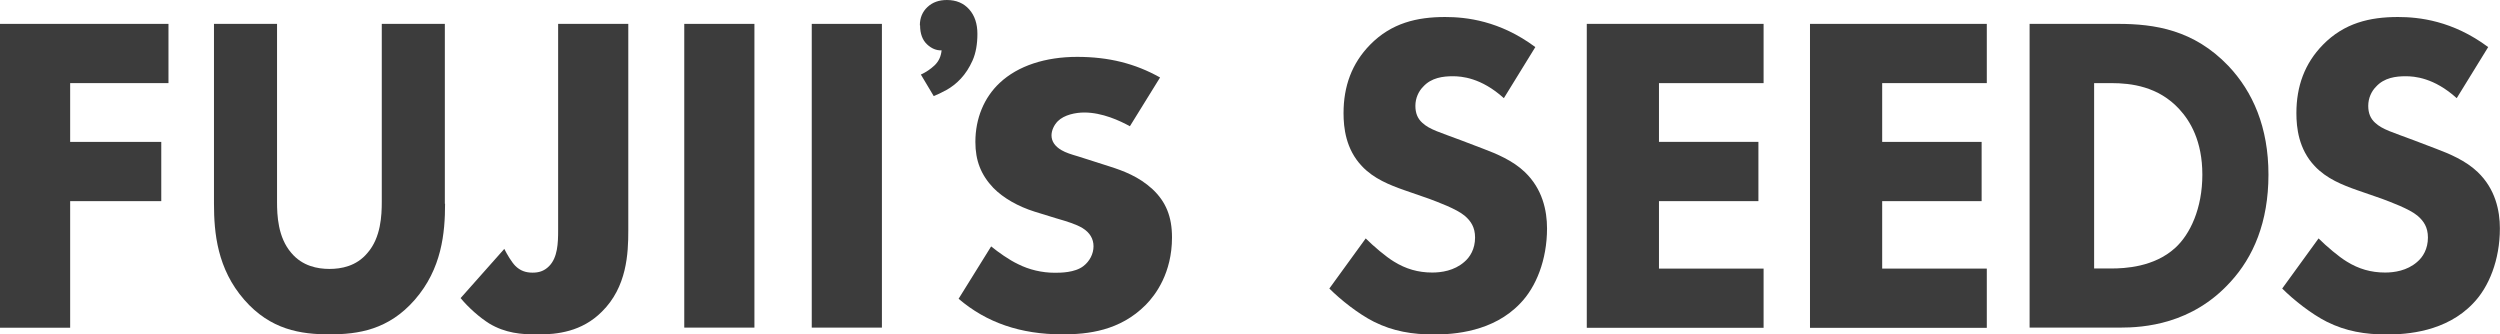
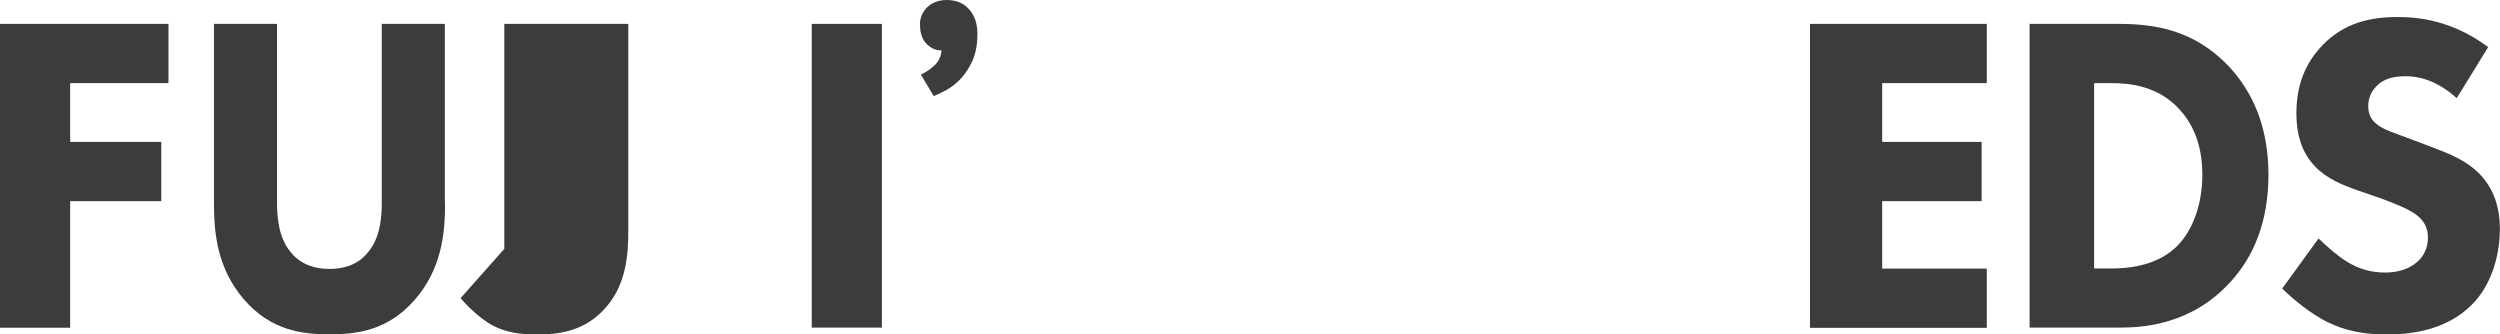
<svg xmlns="http://www.w3.org/2000/svg" id="_レイヤー_2" width="221.99" height="29.7" viewBox="0 0 221.99 29.7">
  <defs>
    <style>.cls-1{fill:#3c3c3c;}</style>
  </defs>
  <g id="_ヘッダー">
    <g>
      <g>
        <path class="cls-1" d="m14.96,7.38H6.23v5.22h8.09v5.26H6.23v11.24H0V2.12h14.96v5.26Z" />
        <path class="cls-1" d="m39.52,18.09c0,2.59-.29,5.78-2.69,8.53-2.33,2.67-5.02,3.07-7.57,3.07s-5.24-.4-7.57-3.07c-2.4-2.75-2.69-5.94-2.69-8.53V2.12h5.6v15.81c0,1.17.07,3.15,1.27,4.53.98,1.17,2.33,1.42,3.38,1.42s2.4-.24,3.38-1.42c1.2-1.37,1.27-3.36,1.27-4.53V2.12h5.6v15.97Z" />
-         <path class="cls-1" d="m55.79,2.12v18.36c0,2.02-.12,5.01-2.35,7.2-1.78,1.78-3.96,2.02-5.7,2.02-1.46,0-2.87-.12-4.29-.97-.85-.53-1.86-1.42-2.55-2.26l3.88-4.37c.24.49.65,1.17.97,1.5.44.44.93.61,1.54.61.53,0,1.01-.12,1.46-.57.77-.77.81-2.06.81-3.19V2.12h6.23Z" />
-         <path class="cls-1" d="m66.99,2.12v26.97h-6.23V2.12h6.23Z" />
+         <path class="cls-1" d="m55.79,2.12v18.36c0,2.02-.12,5.01-2.35,7.2-1.78,1.78-3.96,2.02-5.7,2.02-1.46,0-2.87-.12-4.29-.97-.85-.53-1.86-1.42-2.55-2.26l3.88-4.37V2.12h6.23Z" />
        <path class="cls-1" d="m78.31,2.12v26.97h-6.23V2.12h6.23Z" />
        <path class="cls-1" d="m81.68,2.25c0-.67.23-1.21.68-1.63.45-.42,1.02-.62,1.72-.62.83,0,1.49.28,1.98.83.49.55.73,1.28.73,2.18s-.14,1.71-.43,2.36c-.29.65-.64,1.18-1.04,1.61-.4.43-.83.76-1.28,1.01s-.83.42-1.13.54l-1.14-1.91c.46-.21.87-.49,1.23-.83.36-.35.56-.79.61-1.32-.46.02-.9-.16-1.3-.54-.4-.38-.61-.94-.61-1.68Z" />
-         <path class="cls-1" d="m102.33,16.79c-1.21-1.11-2.58-1.62-3.77-2l-2-.64c-.3-.1-.58-.18-.85-.27-.58-.17-1.07-.32-1.46-.55-.58-.34-.88-.78-.88-1.31,0-.43.22-.92.56-1.26.57-.57,1.59-.77,2.35-.77,1.6,0,3.16.73,4.05,1.22l2.68-4.33c-2.21-1.24-4.56-1.83-7.36-1.83s-5.25.78-6.88,2.31c-1.39,1.3-2.16,3.16-2.16,5.24,0,1.66.49,2.92,1.6,4.09.89.9,2.19,1.64,3.65,2.1l1.88.58c1.1.32,1.81.54,2.38.88.65.4.98.95.98,1.62s-.34,1.33-.9,1.76c-.76.59-2.05.59-2.54.59-1.14,0-2.28-.27-3.27-.77-.8-.38-1.74-1.05-2.38-1.57l-2.89,4.65c2.48,2.12,5.5,3.16,9.22,3.16,2.24,0,5.1-.3,7.4-2.62.87-.88,2.33-2.83,2.33-5.99,0-1.84-.54-3.17-1.74-4.29Z" />
      </g>
      <g>
-         <path class="cls-1" d="m133.53,8.71c-2.02-1.82-3.76-1.94-4.53-1.94-.85,0-1.9.12-2.63.93-.4.4-.69,1.01-.69,1.7,0,.65.2,1.13.61,1.5.65.61,1.58.85,3.4,1.54l2.02.77c1.17.44,2.63,1.05,3.68,2.06,1.58,1.5,1.98,3.44,1.98,5.01,0,2.79-.97,5.22-2.39,6.67-2.39,2.51-5.86,2.75-7.64,2.75-1.94,0-3.64-.28-5.34-1.13-1.37-.69-2.95-1.94-3.96-2.95l3.23-4.45c.69.69,1.78,1.62,2.51,2.06,1.05.65,2.14.97,3.4.97.81,0,1.94-.16,2.83-.93.53-.44.97-1.17.97-2.18,0-.89-.36-1.46-.93-1.94-.73-.61-2.39-1.21-3.15-1.5l-2.22-.77c-1.25-.44-2.71-1.01-3.76-2.14-1.42-1.5-1.62-3.4-1.62-4.69,0-2.39.73-4.41,2.35-6.07,1.9-1.94,4.17-2.47,6.67-2.47,1.86,0,4.85.32,8.01,2.67l-2.79,4.53Z" />
-         <path class="cls-1" d="m156.6,7.38h-9.29v5.22h8.83v5.26h-8.83v5.99h9.29v5.26h-15.7V2.12h15.7v5.26Z" />
        <path class="cls-1" d="m176.42,7.38h-9.29v5.22h8.83v5.26h-8.83v5.99h9.29v5.26h-15.7V2.12h15.7v5.26Z" />
        <path class="cls-1" d="m188.07,2.12c3.27,0,6.73.53,9.79,3.72,2.19,2.31,3.57,5.46,3.57,9.67s-1.34,7.32-3.39,9.54c-3.42,3.76-7.7,4.04-9.78,4.04h-8.04V2.12h7.85Zm-2.12,21.72h1.53c1.19,0,3.79-.12,5.66-1.82,1.34-1.21,2.42-3.52,2.42-6.51s-1.08-4.77-2.05-5.82c-1.86-2.02-4.28-2.31-6.03-2.31h-1.53v16.46Z" />
        <path class="cls-1" d="m218.14,8.71c-2.02-1.82-3.76-1.94-4.53-1.94-.85,0-1.9.12-2.63.93-.4.4-.69,1.01-.69,1.7,0,.65.2,1.13.61,1.5.65.61,1.58.85,3.4,1.54l2.02.77c1.17.44,2.63,1.05,3.68,2.06,1.58,1.5,1.98,3.44,1.98,5.01,0,2.79-.97,5.22-2.39,6.67-2.39,2.51-5.86,2.75-7.64,2.75-1.94,0-3.64-.28-5.34-1.13-1.37-.69-2.95-1.94-3.96-2.95l3.23-4.45c.69.69,1.78,1.62,2.51,2.06,1.05.65,2.14.97,3.4.97.81,0,1.94-.16,2.83-.93.53-.44.97-1.17.97-2.18,0-.89-.36-1.46-.93-1.94-.73-.61-2.39-1.21-3.15-1.5l-2.22-.77c-1.25-.44-2.71-1.01-3.76-2.14-1.42-1.5-1.62-3.4-1.62-4.69,0-2.39.73-4.41,2.35-6.07,1.9-1.94,4.17-2.47,6.67-2.47,1.86,0,4.85.32,8.01,2.67l-2.79,4.53Z" />
      </g>
    </g>
  </g>
</svg>